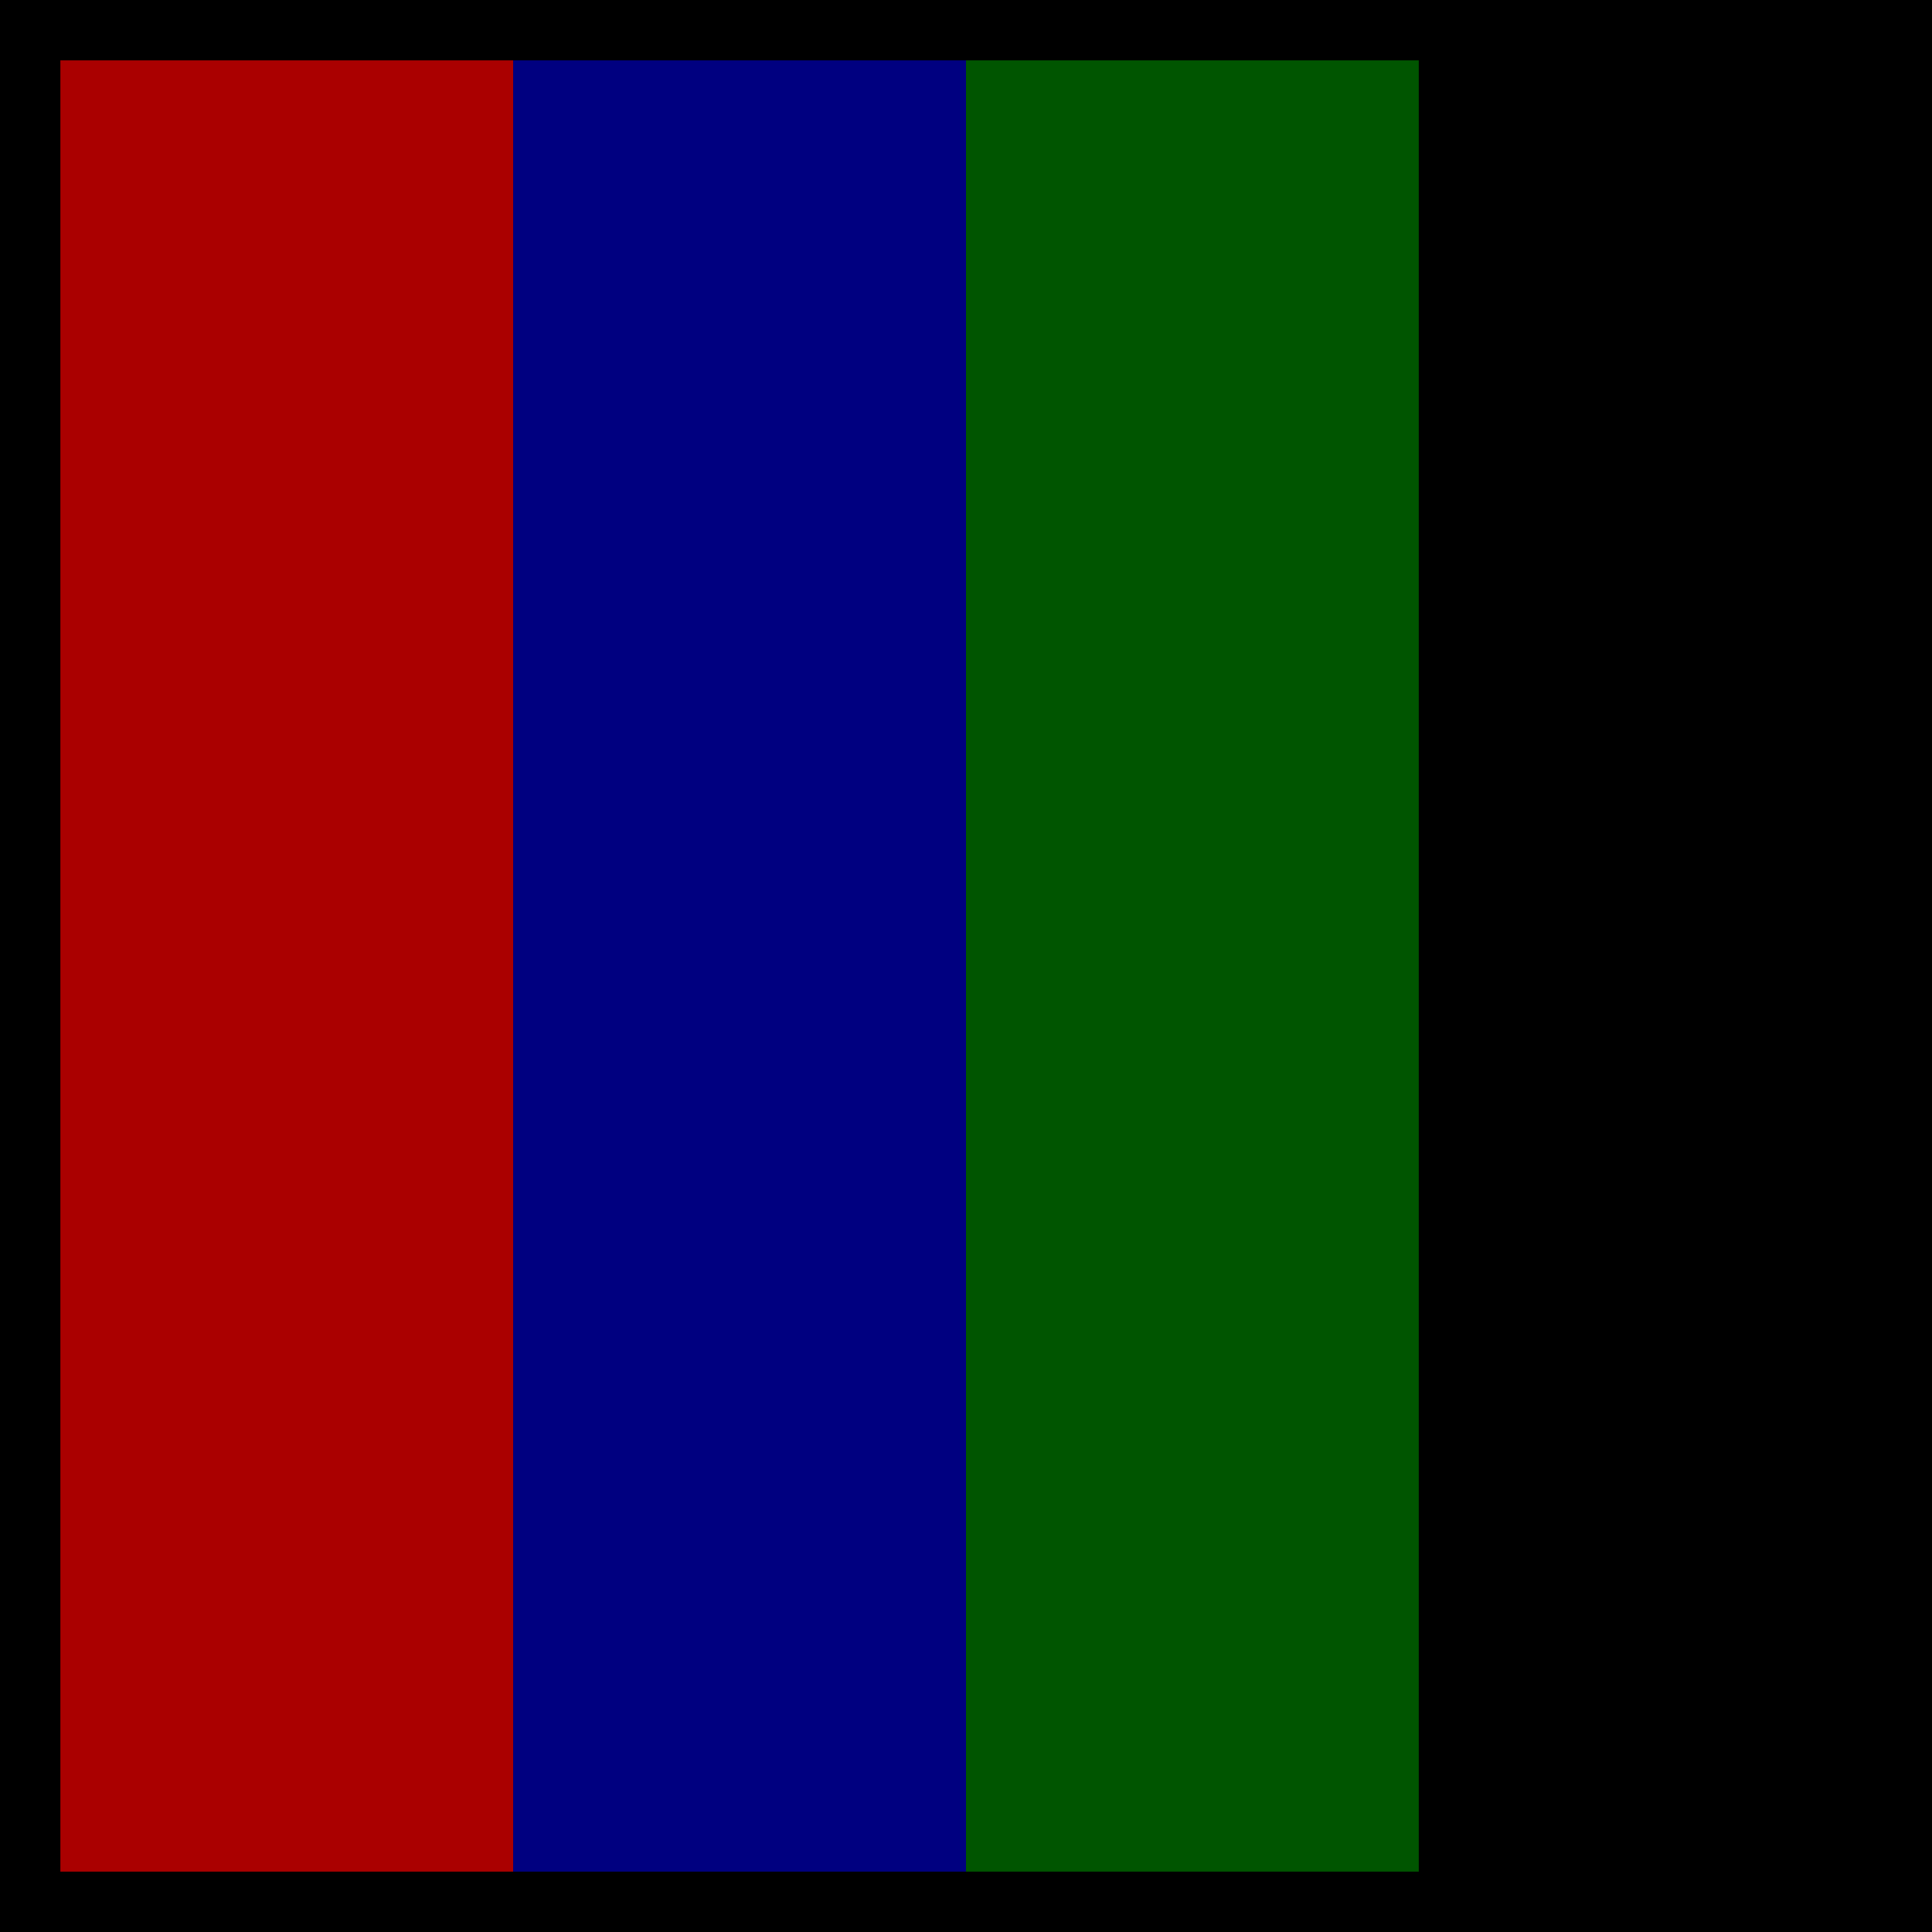
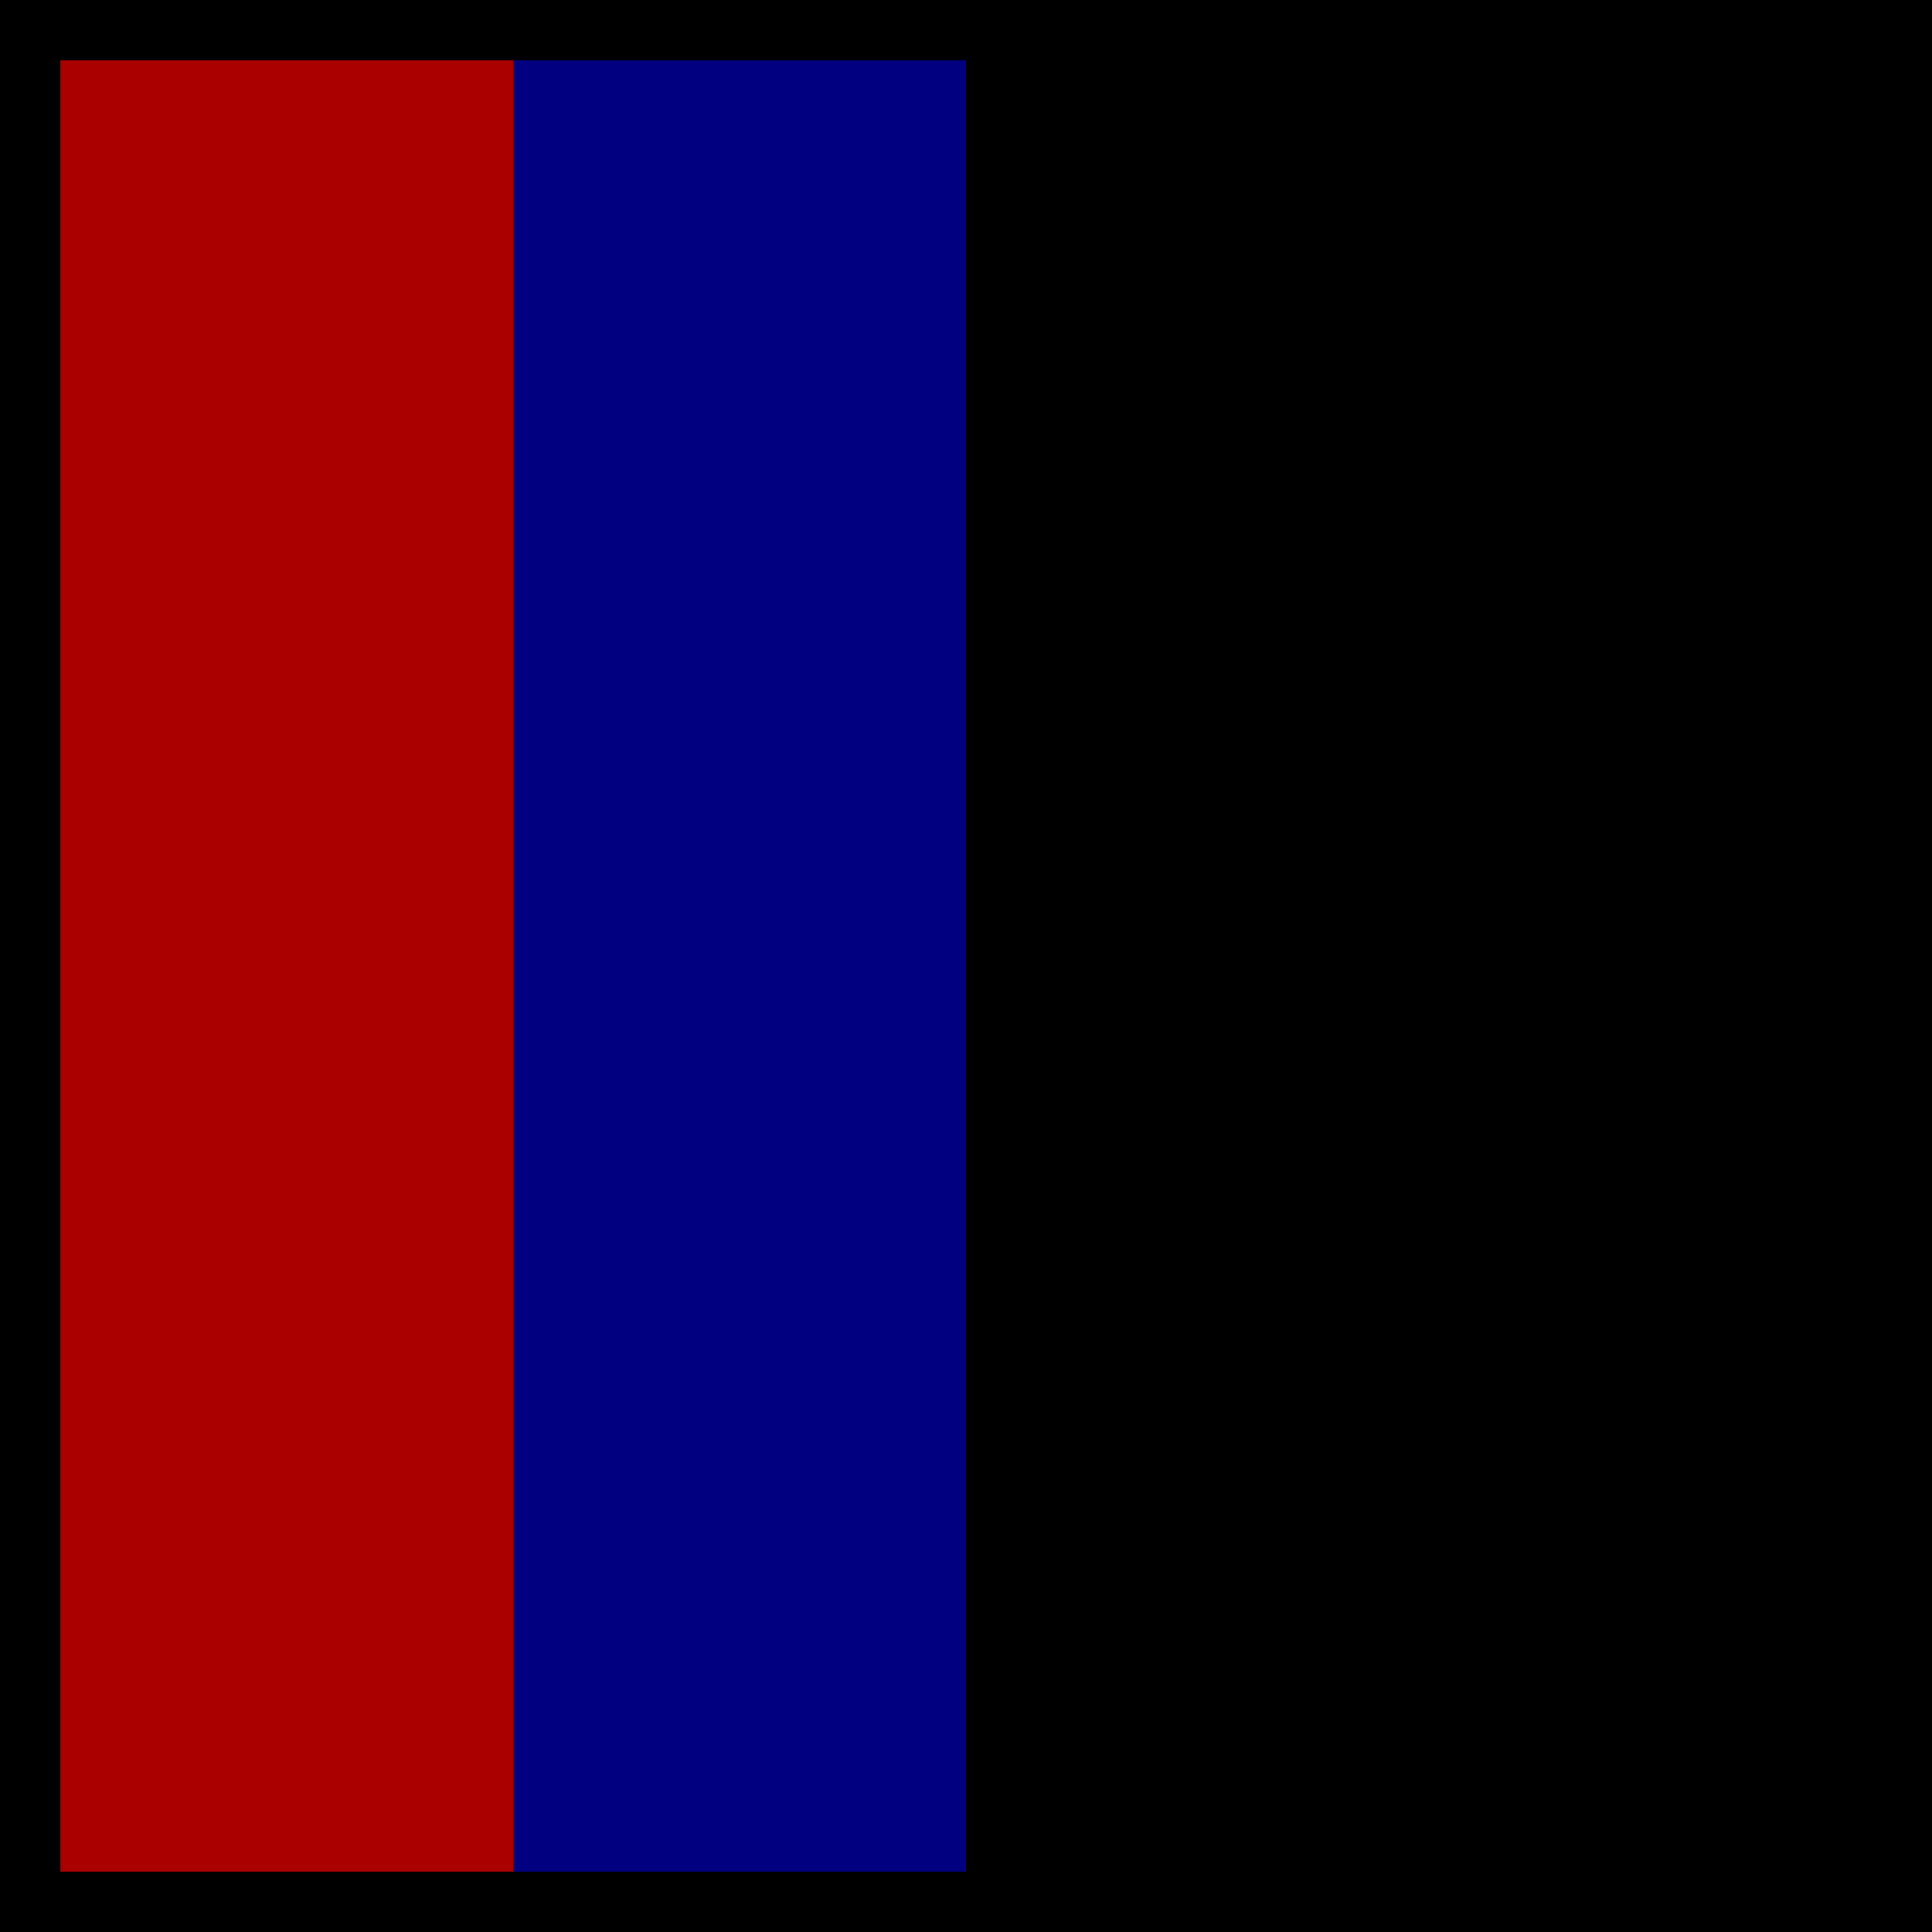
<svg xmlns="http://www.w3.org/2000/svg" xmlns:ns1="http://www.inkscape.org/namespaces/inkscape" xmlns:ns2="http://sodipodi.sourceforge.net/DTD/sodipodi-0.dtd" version="1.0" width="1280" height="1280" id="svg2" ns1:version="0.48.2 r9819" ns2:docname="HQ Para DZF.svg">
  <title id="title3004">Rifles TRF on PCS CU</title>
  <defs id="defs12" />
  <ns2:namedview pagecolor="#ffffff" bordercolor="#666666" borderopacity="1" objecttolerance="10" gridtolerance="10" guidetolerance="10" ns1:pageopacity="0" ns1:pageshadow="2" ns1:window-width="1366" ns1:window-height="706" id="namedview10" showgrid="true" showguides="true" ns1:guide-bbox="true" ns1:snap-page="false" fit-margin-top="0" fit-margin-left="0" fit-margin-right="0" fit-margin-bottom="0" ns1:zoom="0.40390625" ns1:cx="640" ns1:cy="640" ns1:window-x="-8" ns1:window-y="-8" ns1:window-maximized="1" ns1:current-layer="svg2">
    <ns1:grid type="xygrid" id="grid2991" empspacing="5" visible="true" enabled="true" snapvisiblegridlinesonly="true" />
    <ns2:guide orientation="0,1" position="-280,1240" id="guide2993" />
    <ns2:guide orientation="0,1" position="-60,1280" id="guide2995" />
    <ns2:guide orientation="1,0" position="40,1060" id="guide2997" />
    <ns2:guide orientation="1,0" position="0,1320" id="guide2999" />
    <ns2:guide orientation="0,1" position="-100,0" id="guide3015" />
    <ns2:guide orientation="0,1" position="-40,240" id="guide3017" />
    <ns2:guide orientation="1,0" position="240,1540" id="guide3021" />
    <ns2:guide orientation="1,0" position="440,1480" id="guide3023" />
    <ns2:guide orientation="1,0" position="640,1460" id="guide3025" />
    <ns2:guide orientation="1,0" position="840,1420" id="guide3027" />
    <ns2:guide orientation="1,0" position="1040,1460" id="guide3029" />
    <ns2:guide orientation="1,0" position="1240,1460" id="guide3031" />
    <ns2:guide orientation="1,0" position="1280,1320" id="guide3033" />
    <ns2:guide orientation="0,1" position="1360,1040" id="guide3005" />
    <ns2:guide orientation="0,1" position="1360,840" id="guide3007" />
    <ns2:guide orientation="0,1" position="1380,640" id="guide3009" />
    <ns2:guide orientation="0,1" position="1440,440" id="guide3011" />
    <ns2:guide orientation="0,1" position="1400,40" id="guide3008" />
    <ns2:guide orientation="1,0" position="340,860" id="guide3006" />
    <ns2:guide orientation="1,0" position="940,760" id="guide3010" />
  </ns2:namedview>
  <rect width="1280" height="1280" id="rect4" style="fill:#000000" x="-1280" y="-1280" transform="scale(-1,-1)" />
-   <rect x="640" width="300" height="1200" id="rect6" y="-1240" style="fill:#005500" transform="scale(1,-1)" />
  <rect x="-340" width="300" height="1200" id="rect8-1" y="-1240" style="fill:#aa0000" transform="scale(-1,-1)" />
  <rect x="-640" width="300" height="1200" id="rect6-1" y="-1240" style="fill:#000080" transform="scale(-1,-1)" />
  <rect x="940" width="300" height="1200" id="rect6-17" y="-1240" style="fill:#000000" transform="scale(1,-1)" />
</svg>